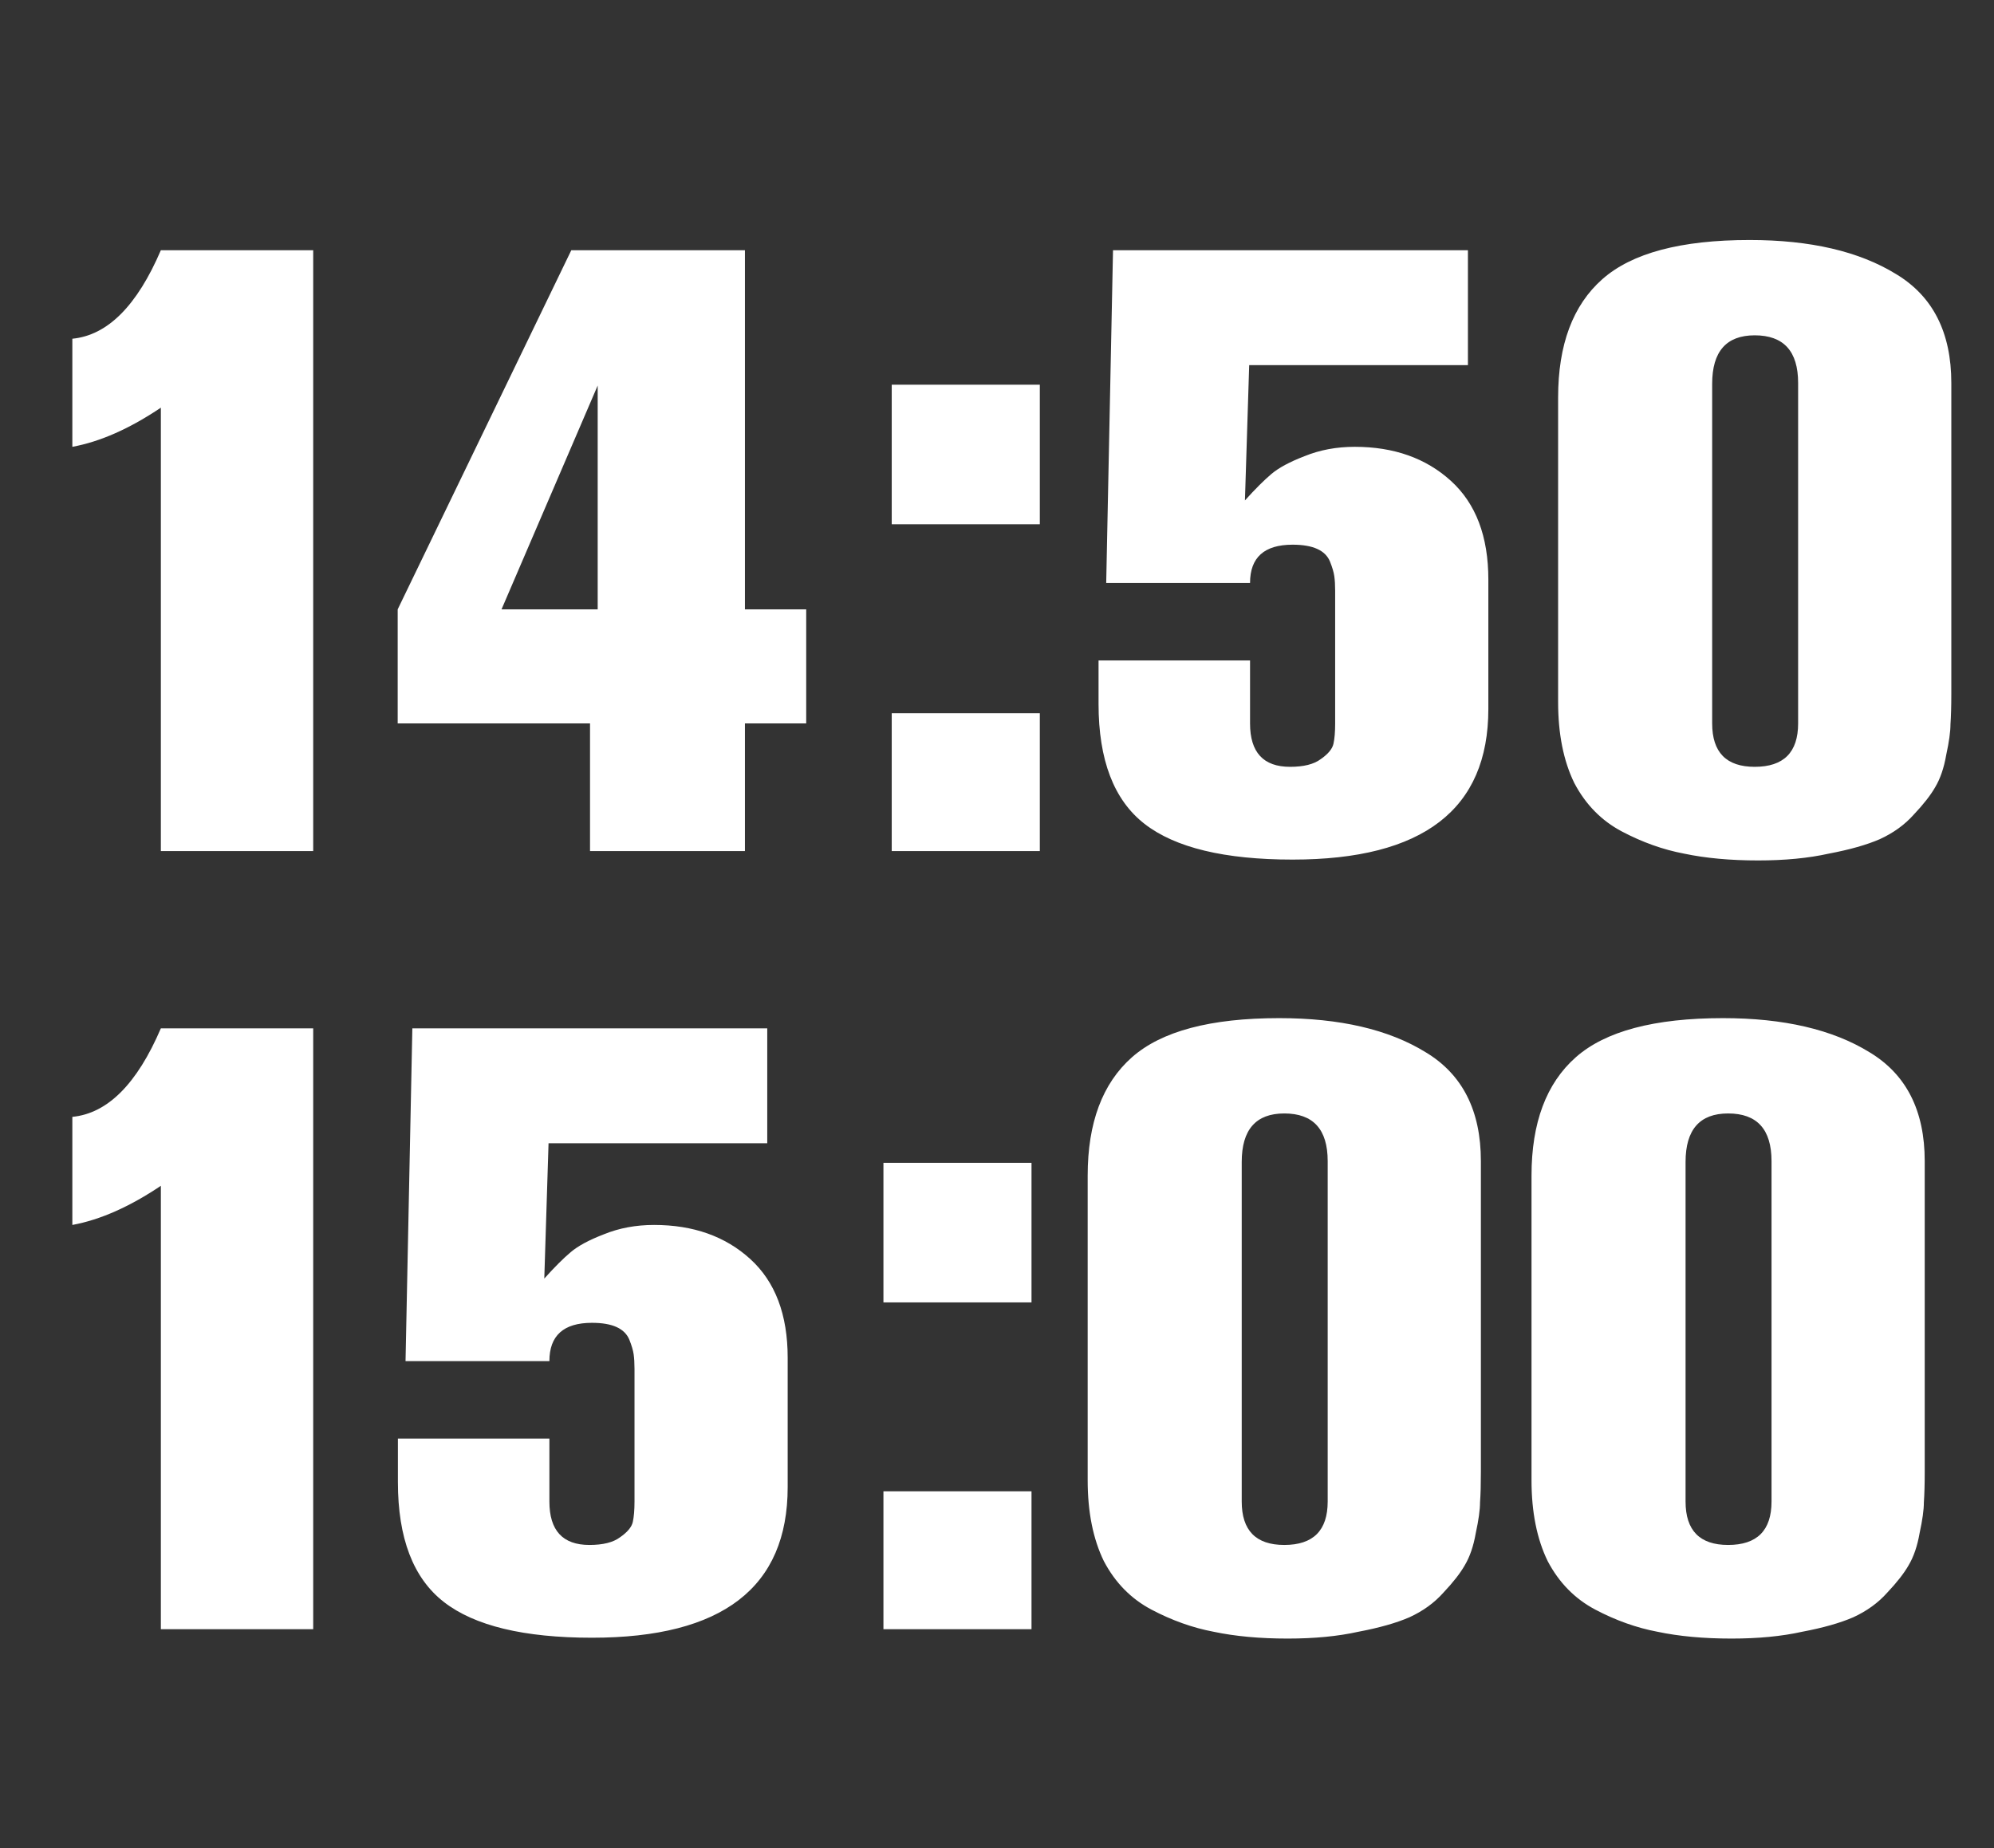
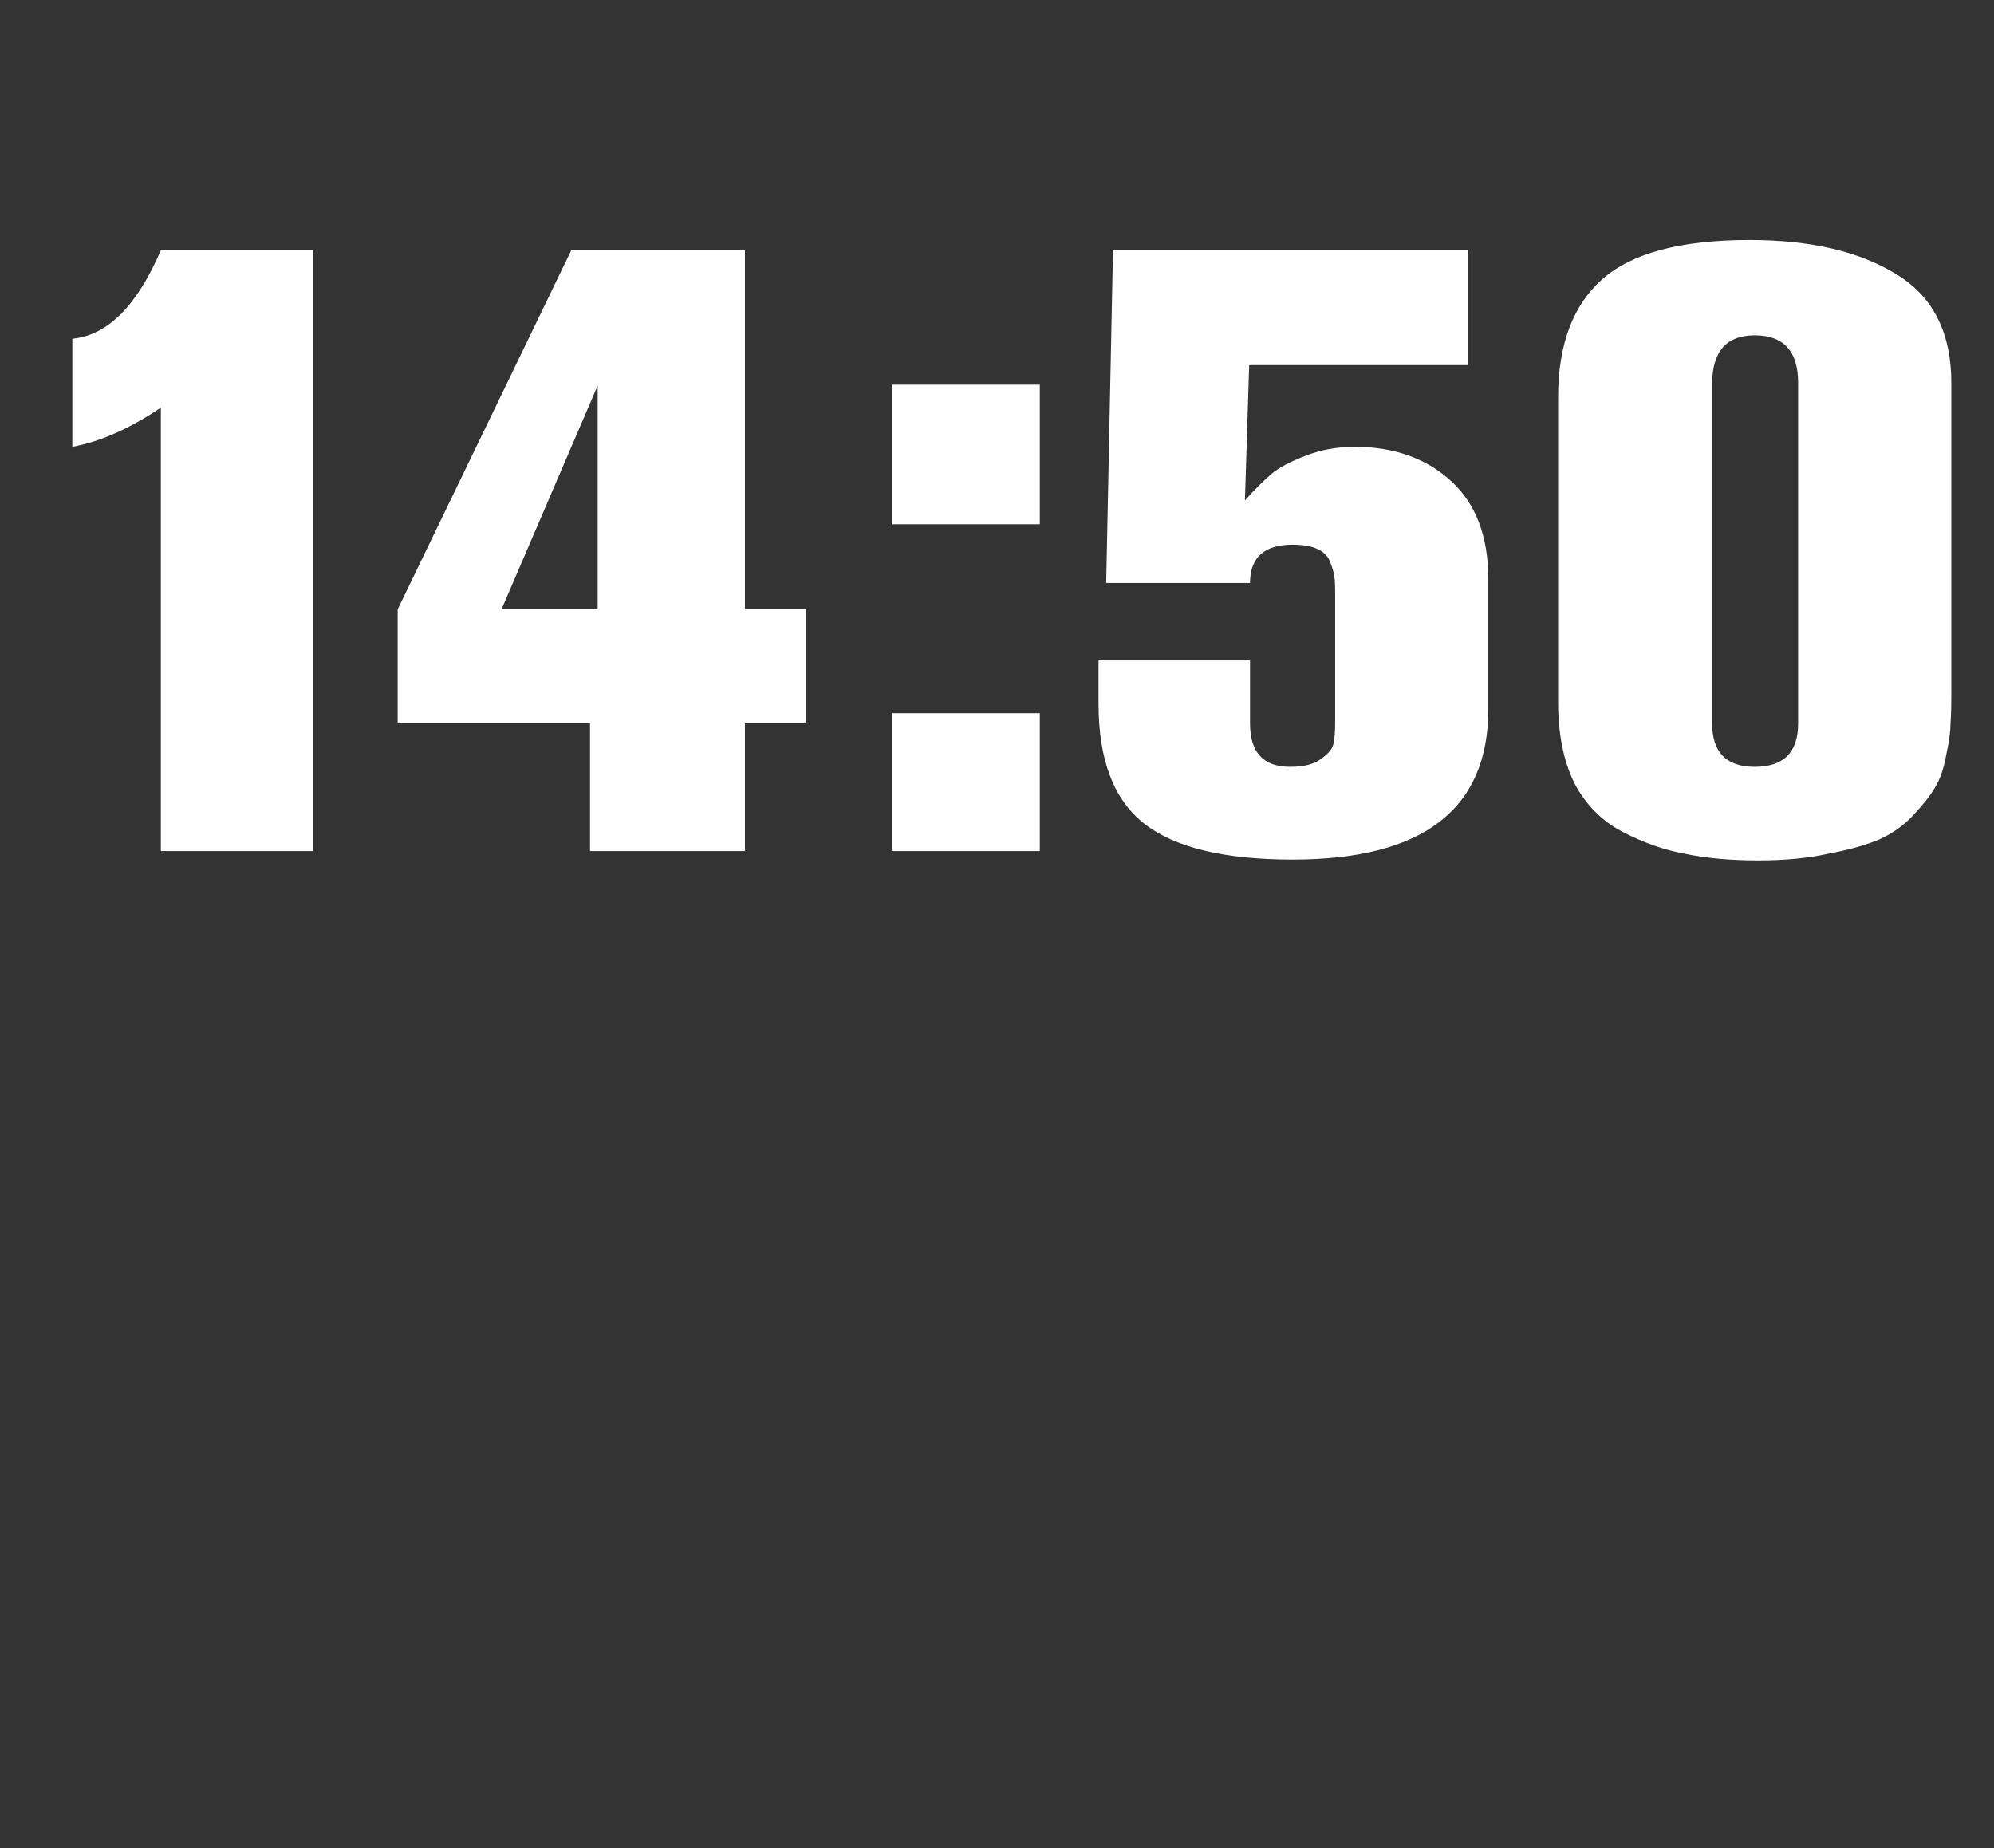
<svg xmlns="http://www.w3.org/2000/svg" width="82" height="76" viewBox="0 0 82 76" fill="none">
  <rect x="0" y="0" width="82" height="76" fill="#333333" stroke="none" />
-   <path d="M12.88 35H6.615V16.765C5.332 17.628 4.118 18.165 2.975 18.375V13.93C4.422 13.79 5.635 12.577 6.615 10.29H12.88V35ZM33.154 29.75H30.634V35H24.264V29.75H16.354V25.06L23.494 10.29H30.634V25.06H33.154V29.75ZM24.579 25.06V15.855L20.624 25.06H24.579ZM42.761 21.56H36.671V15.82H42.761V21.56ZM42.761 35H36.671V29.33H42.761V35ZM45.176 27.16H51.406V29.75C51.406 30.94 51.954 31.535 53.051 31.535C53.611 31.535 54.031 31.43 54.311 31.22C54.614 31.01 54.789 30.8 54.836 30.59C54.883 30.38 54.906 30.1 54.906 29.75V24.29C54.906 24.057 54.894 23.858 54.871 23.695C54.848 23.532 54.789 23.333 54.696 23.1C54.603 22.867 54.428 22.692 54.171 22.575C53.914 22.458 53.576 22.4 53.156 22.4C51.989 22.4 51.406 22.925 51.406 23.975H45.491L45.771 10.29H60.366V15.015H51.371L51.196 20.58C51.616 20.113 51.978 19.752 52.281 19.495C52.584 19.238 53.039 18.993 53.646 18.76C54.276 18.503 54.964 18.375 55.711 18.375C57.321 18.375 58.639 18.842 59.666 19.775C60.693 20.708 61.206 22.062 61.206 23.835V29.155C61.206 33.285 58.523 35.35 53.156 35.35C50.356 35.35 48.326 34.86 47.066 33.88C45.806 32.9 45.176 31.255 45.176 28.945V27.16ZM80.245 15.75V28.525C80.245 29.038 80.233 29.458 80.21 29.785C80.21 30.088 80.152 30.508 80.035 31.045C79.942 31.582 79.79 32.025 79.58 32.375C79.393 32.702 79.102 33.075 78.705 33.495C78.332 33.915 77.865 34.253 77.305 34.51C76.768 34.743 76.068 34.942 75.205 35.105C74.365 35.292 73.397 35.385 72.3 35.385C71.157 35.385 70.141 35.292 69.255 35.105C68.391 34.942 67.54 34.638 66.7 34.195C65.86 33.752 65.207 33.087 64.74 32.2C64.296 31.29 64.075 30.182 64.075 28.875V16.345C64.075 14.175 64.681 12.553 65.895 11.48C67.108 10.407 69.126 9.87 71.95 9.87C74.447 9.87 76.453 10.337 77.97 11.27C79.487 12.18 80.245 13.673 80.245 15.75ZM73.945 29.75V15.75C73.945 14.443 73.35 13.79 72.16 13.79C70.993 13.79 70.41 14.455 70.41 15.785V29.75C70.41 30.94 70.993 31.535 72.16 31.535C73.35 31.535 73.945 30.94 73.945 29.75Z" fill="white" />
-   <path d="M12.88 67H6.615V48.765C5.332 49.628 4.118 50.165 2.975 50.375V45.93C4.422 45.79 5.635 44.577 6.615 42.29H12.88V67ZM16.363 59.16H22.593V61.75C22.593 62.94 23.141 63.535 24.238 63.535C24.797 63.535 25.218 63.43 25.497 63.22C25.801 63.01 25.976 62.8 26.023 62.59C26.069 62.38 26.093 62.1 26.093 61.75V56.29C26.093 56.057 26.081 55.858 26.058 55.695C26.034 55.532 25.976 55.333 25.883 55.1C25.789 54.867 25.614 54.692 25.358 54.575C25.101 54.458 24.762 54.4 24.343 54.4C23.176 54.4 22.593 54.925 22.593 55.975H16.677L16.957 42.29H31.552V47.015H22.558L22.383 52.58C22.802 52.113 23.164 51.752 23.468 51.495C23.771 51.238 24.226 50.993 24.832 50.76C25.462 50.503 26.151 50.375 26.898 50.375C28.508 50.375 29.826 50.842 30.852 51.775C31.879 52.708 32.392 54.062 32.392 55.835V61.155C32.392 65.285 29.709 67.35 24.343 67.35C21.543 67.35 19.512 66.86 18.253 65.88C16.992 64.9 16.363 63.255 16.363 60.945V59.16ZM42.419 53.56H36.33V47.82H42.419V53.56ZM42.419 67H36.33V61.33H42.419V67ZM60.899 47.75V60.525C60.899 61.038 60.888 61.458 60.864 61.785C60.864 62.088 60.806 62.508 60.689 63.045C60.596 63.582 60.444 64.025 60.234 64.375C60.047 64.702 59.756 65.075 59.359 65.495C58.986 65.915 58.519 66.253 57.959 66.51C57.422 66.743 56.722 66.942 55.859 67.105C55.019 67.292 54.051 67.385 52.954 67.385C51.811 67.385 50.796 67.292 49.909 67.105C49.046 66.942 48.194 66.638 47.354 66.195C46.514 65.752 45.861 65.087 45.394 64.2C44.951 63.29 44.729 62.182 44.729 60.875V48.345C44.729 46.175 45.336 44.553 46.549 43.48C47.763 42.407 49.781 41.87 52.604 41.87C55.101 41.87 57.108 42.337 58.624 43.27C60.141 44.18 60.899 45.673 60.899 47.75ZM54.599 61.75V47.75C54.599 46.443 54.004 45.79 52.814 45.79C51.648 45.79 51.064 46.455 51.064 47.785V61.75C51.064 62.94 51.648 63.535 52.814 63.535C54.004 63.535 54.599 62.94 54.599 61.75ZM79.151 47.75V60.525C79.151 61.038 79.139 61.458 79.116 61.785C79.116 62.088 79.058 62.508 78.941 63.045C78.848 63.582 78.696 64.025 78.486 64.375C78.299 64.702 78.008 65.075 77.611 65.495C77.238 65.915 76.771 66.253 76.211 66.51C75.674 66.743 74.975 66.942 74.111 67.105C73.271 67.292 72.303 67.385 71.206 67.385C70.063 67.385 69.048 67.292 68.161 67.105C67.298 66.942 66.446 66.638 65.606 66.195C64.766 65.752 64.113 65.087 63.646 64.2C63.203 63.29 62.981 62.182 62.981 60.875V48.345C62.981 46.175 63.588 44.553 64.801 43.48C66.014 42.407 68.033 41.87 70.856 41.87C73.353 41.87 75.359 42.337 76.876 43.27C78.393 44.18 79.151 45.673 79.151 47.75ZM72.851 61.75V47.75C72.851 46.443 72.256 45.79 71.066 45.79C69.9 45.79 69.316 46.455 69.316 47.785V61.75C69.316 62.94 69.9 63.535 71.066 63.535C72.256 63.535 72.851 62.94 72.851 61.75Z" fill="white" />
+   <path d="M12.88 35H6.615V16.765C5.332 17.628 4.118 18.165 2.975 18.375V13.93C4.422 13.79 5.635 12.577 6.615 10.29H12.88V35ZM33.154 29.75H30.634V35H24.264V29.75H16.354V25.06L23.494 10.29H30.634V25.06H33.154V29.75ZM24.579 25.06V15.855L20.624 25.06H24.579M42.761 21.56H36.671V15.82H42.761V21.56ZM42.761 35H36.671V29.33H42.761V35ZM45.176 27.16H51.406V29.75C51.406 30.94 51.954 31.535 53.051 31.535C53.611 31.535 54.031 31.43 54.311 31.22C54.614 31.01 54.789 30.8 54.836 30.59C54.883 30.38 54.906 30.1 54.906 29.75V24.29C54.906 24.057 54.894 23.858 54.871 23.695C54.848 23.532 54.789 23.333 54.696 23.1C54.603 22.867 54.428 22.692 54.171 22.575C53.914 22.458 53.576 22.4 53.156 22.4C51.989 22.4 51.406 22.925 51.406 23.975H45.491L45.771 10.29H60.366V15.015H51.371L51.196 20.58C51.616 20.113 51.978 19.752 52.281 19.495C52.584 19.238 53.039 18.993 53.646 18.76C54.276 18.503 54.964 18.375 55.711 18.375C57.321 18.375 58.639 18.842 59.666 19.775C60.693 20.708 61.206 22.062 61.206 23.835V29.155C61.206 33.285 58.523 35.35 53.156 35.35C50.356 35.35 48.326 34.86 47.066 33.88C45.806 32.9 45.176 31.255 45.176 28.945V27.16ZM80.245 15.75V28.525C80.245 29.038 80.233 29.458 80.21 29.785C80.21 30.088 80.152 30.508 80.035 31.045C79.942 31.582 79.79 32.025 79.58 32.375C79.393 32.702 79.102 33.075 78.705 33.495C78.332 33.915 77.865 34.253 77.305 34.51C76.768 34.743 76.068 34.942 75.205 35.105C74.365 35.292 73.397 35.385 72.3 35.385C71.157 35.385 70.141 35.292 69.255 35.105C68.391 34.942 67.54 34.638 66.7 34.195C65.86 33.752 65.207 33.087 64.74 32.2C64.296 31.29 64.075 30.182 64.075 28.875V16.345C64.075 14.175 64.681 12.553 65.895 11.48C67.108 10.407 69.126 9.87 71.95 9.87C74.447 9.87 76.453 10.337 77.97 11.27C79.487 12.18 80.245 13.673 80.245 15.75ZM73.945 29.75V15.75C73.945 14.443 73.35 13.79 72.16 13.79C70.993 13.79 70.41 14.455 70.41 15.785V29.75C70.41 30.94 70.993 31.535 72.16 31.535C73.35 31.535 73.945 30.94 73.945 29.75Z" fill="white" />
</svg>